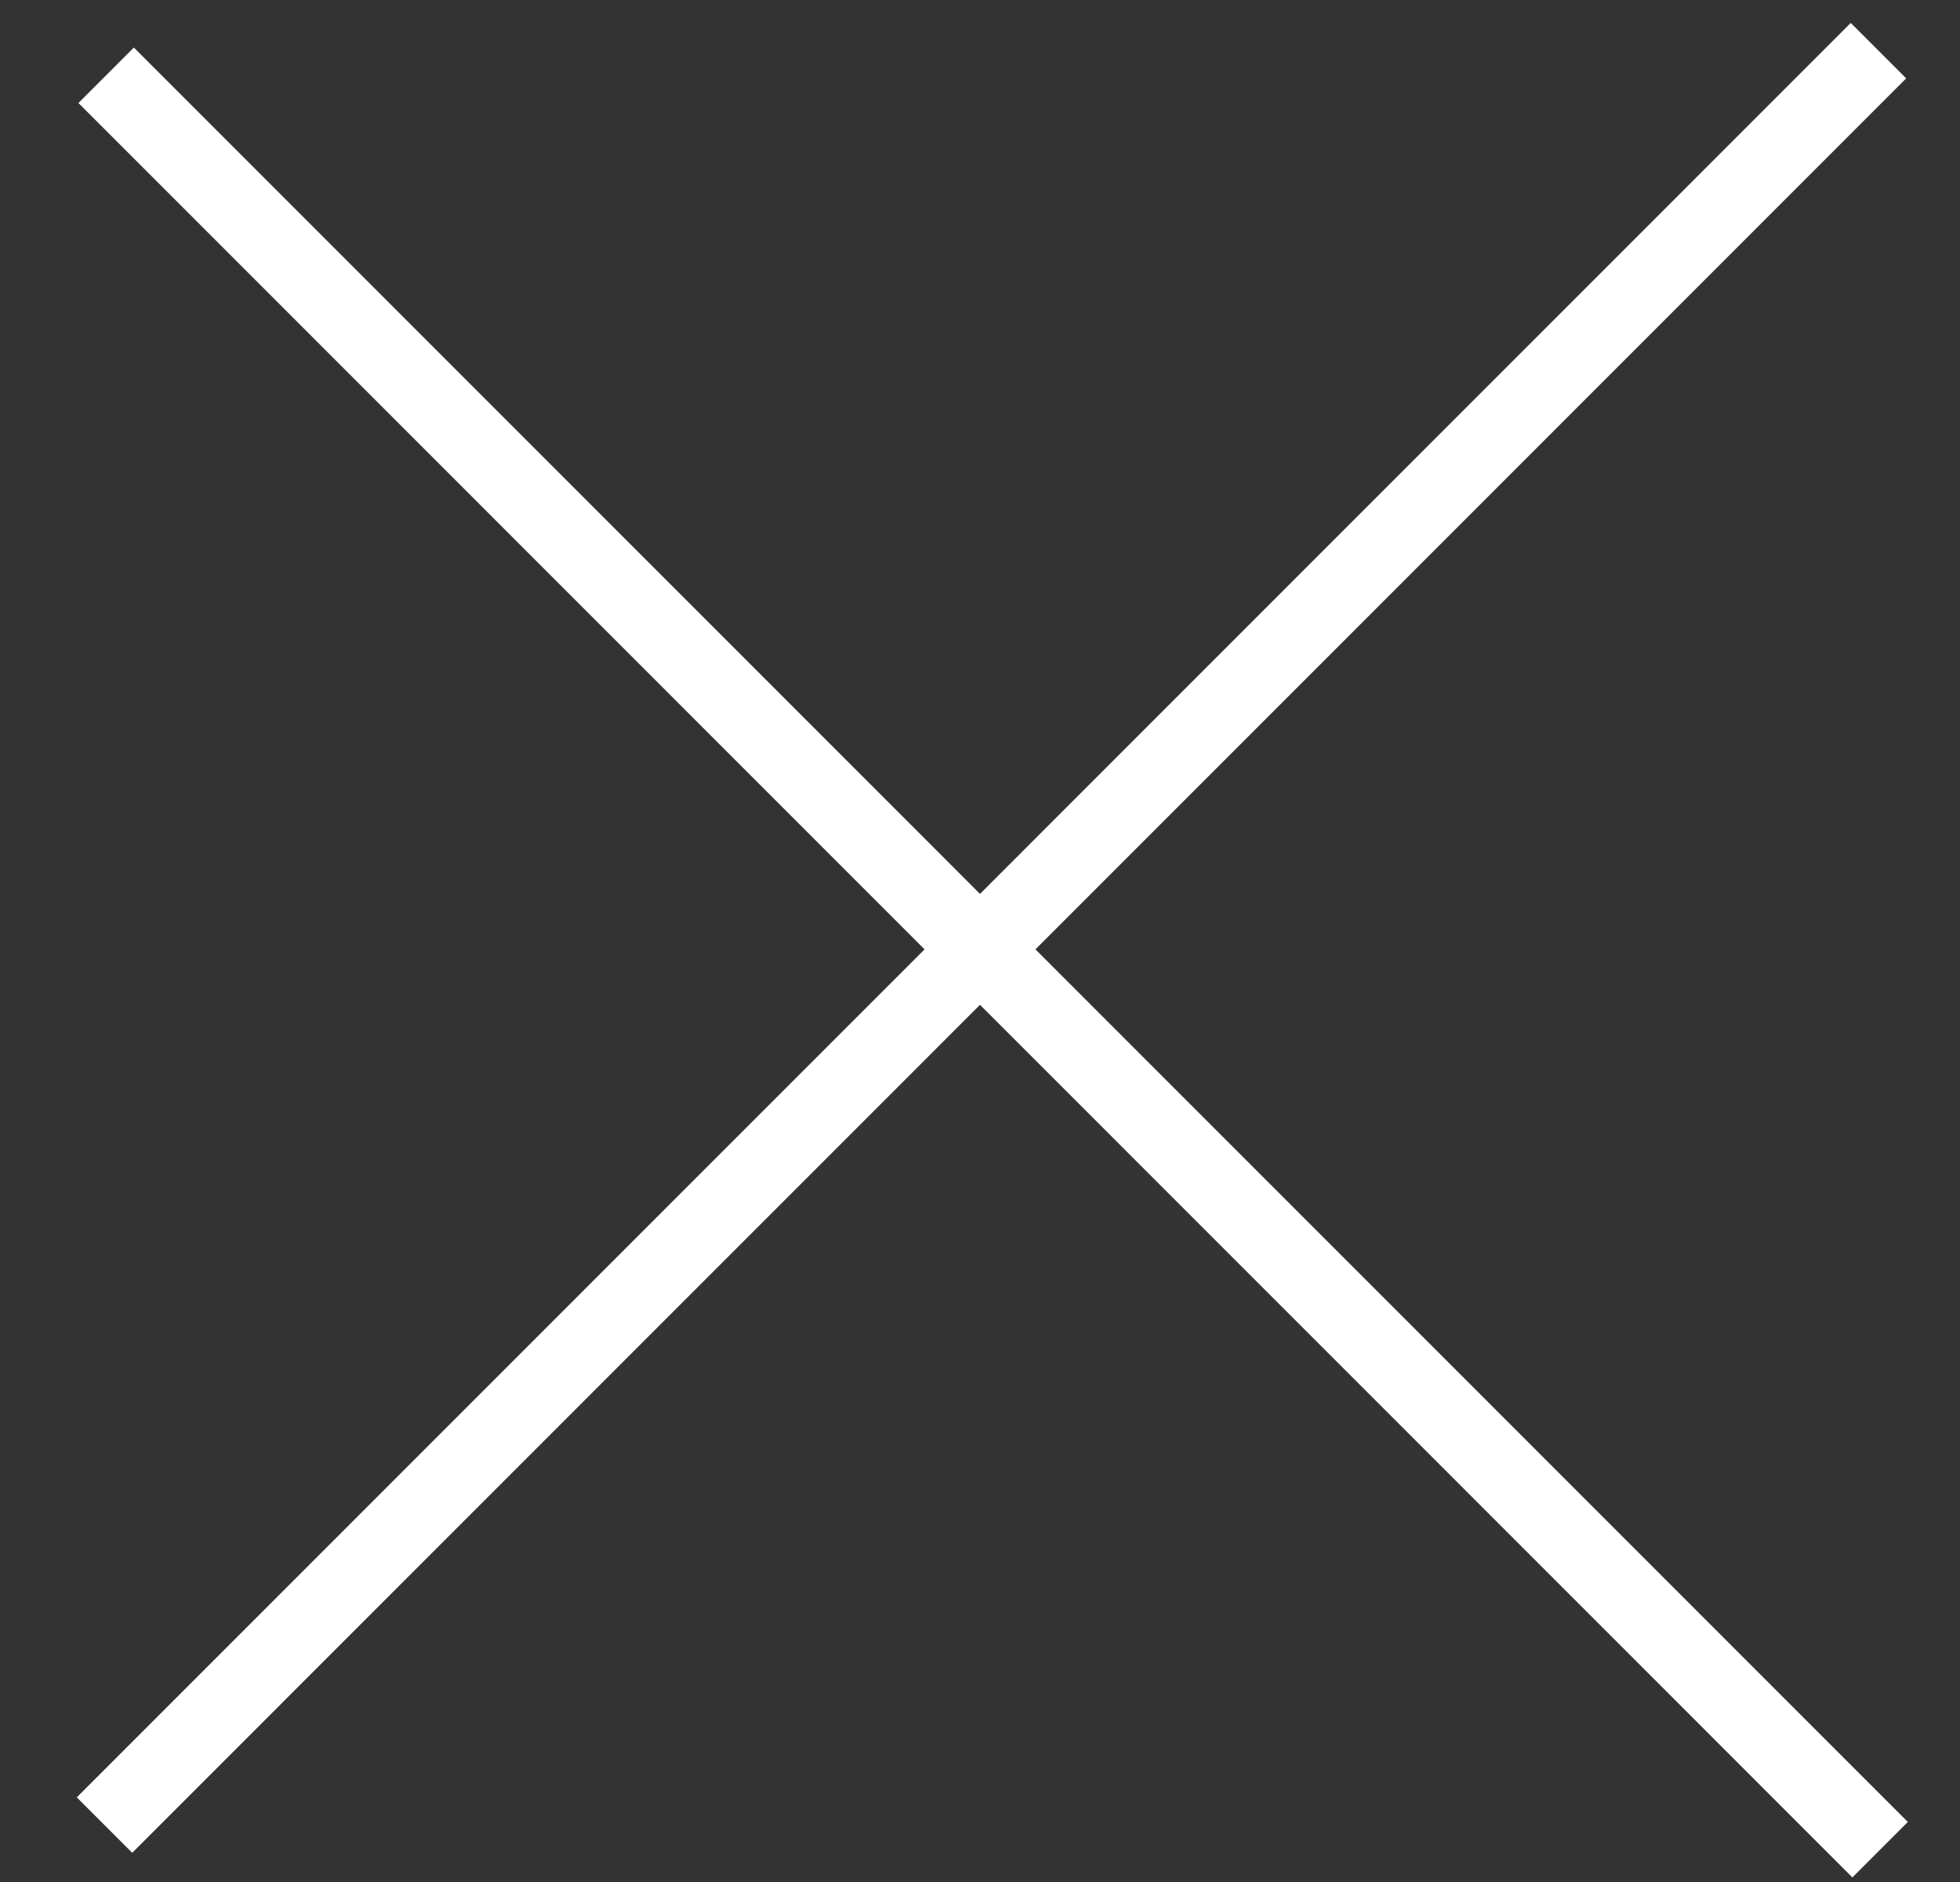
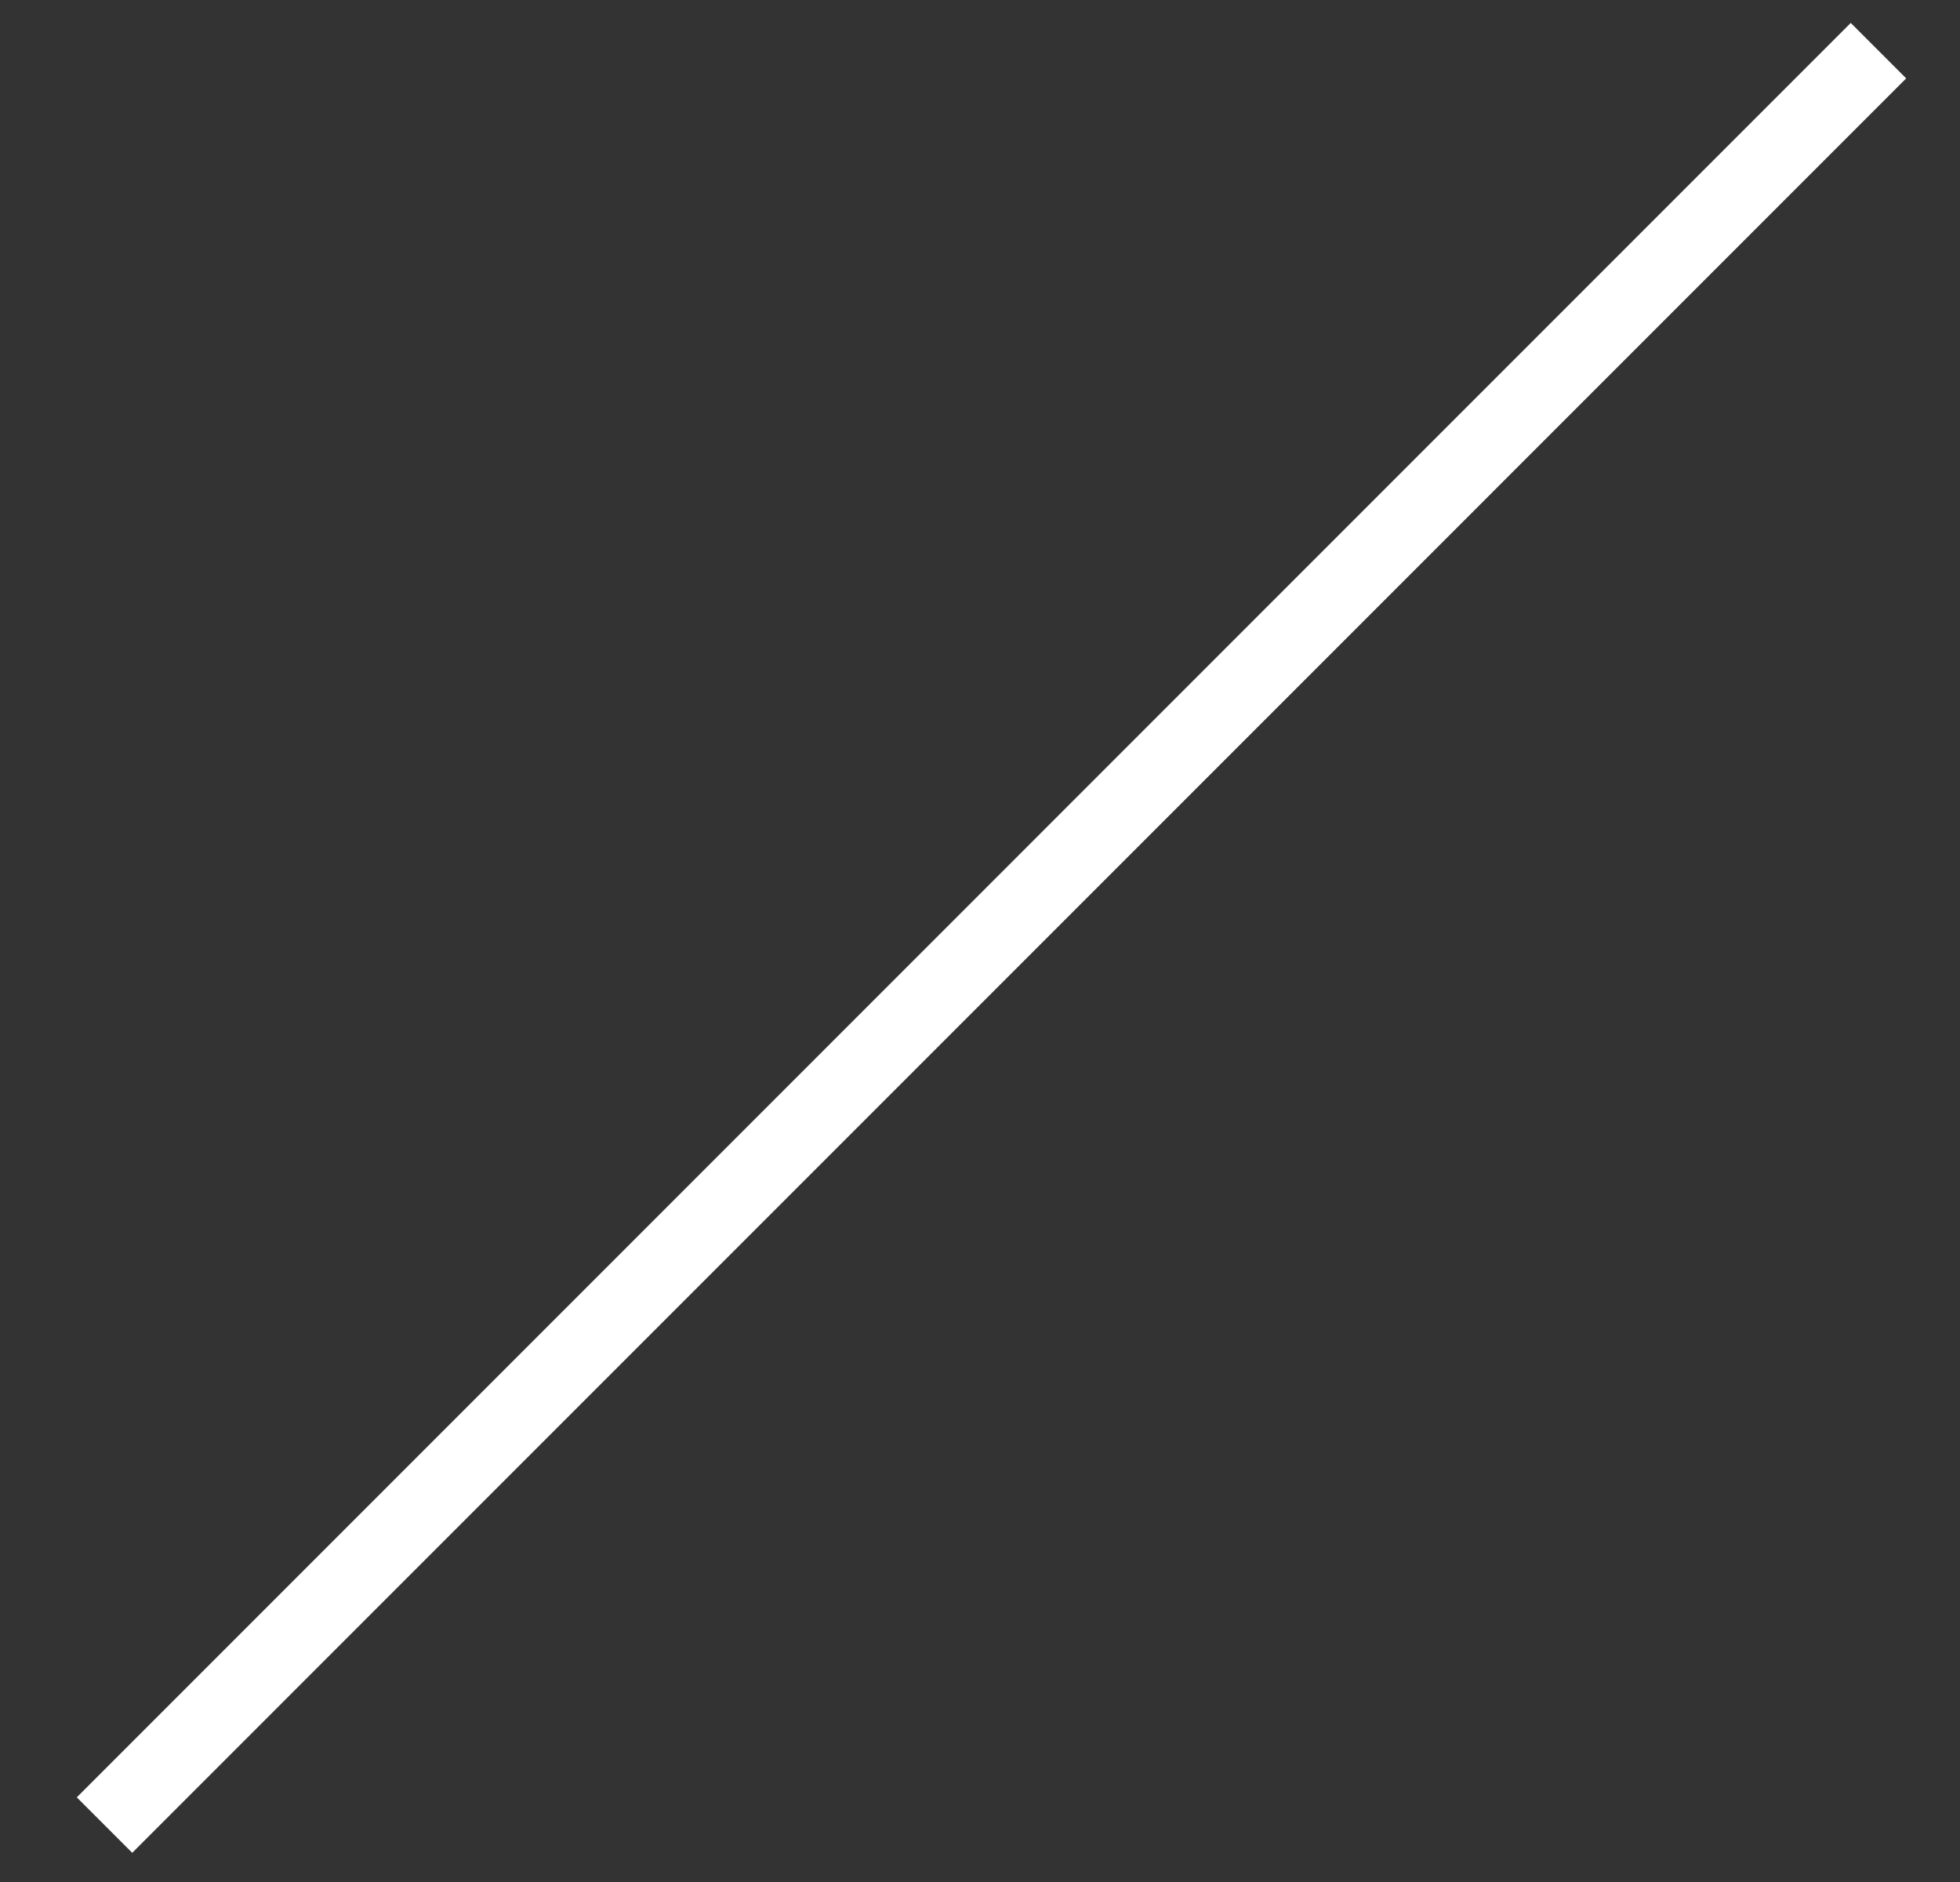
<svg xmlns="http://www.w3.org/2000/svg" width="25" height="24" viewBox="0 0 25 24" fill="none">
  <rect x="0" y="0" width="25" height="24" fill="#333333" stroke="none" />
-   <line x1="1.354" y1="0.96" x2="23.981" y2="23.588" stroke="white" />
  <line x1="1.333" y1="23.274" x2="23.96" y2="0.646" stroke="white" />
</svg>